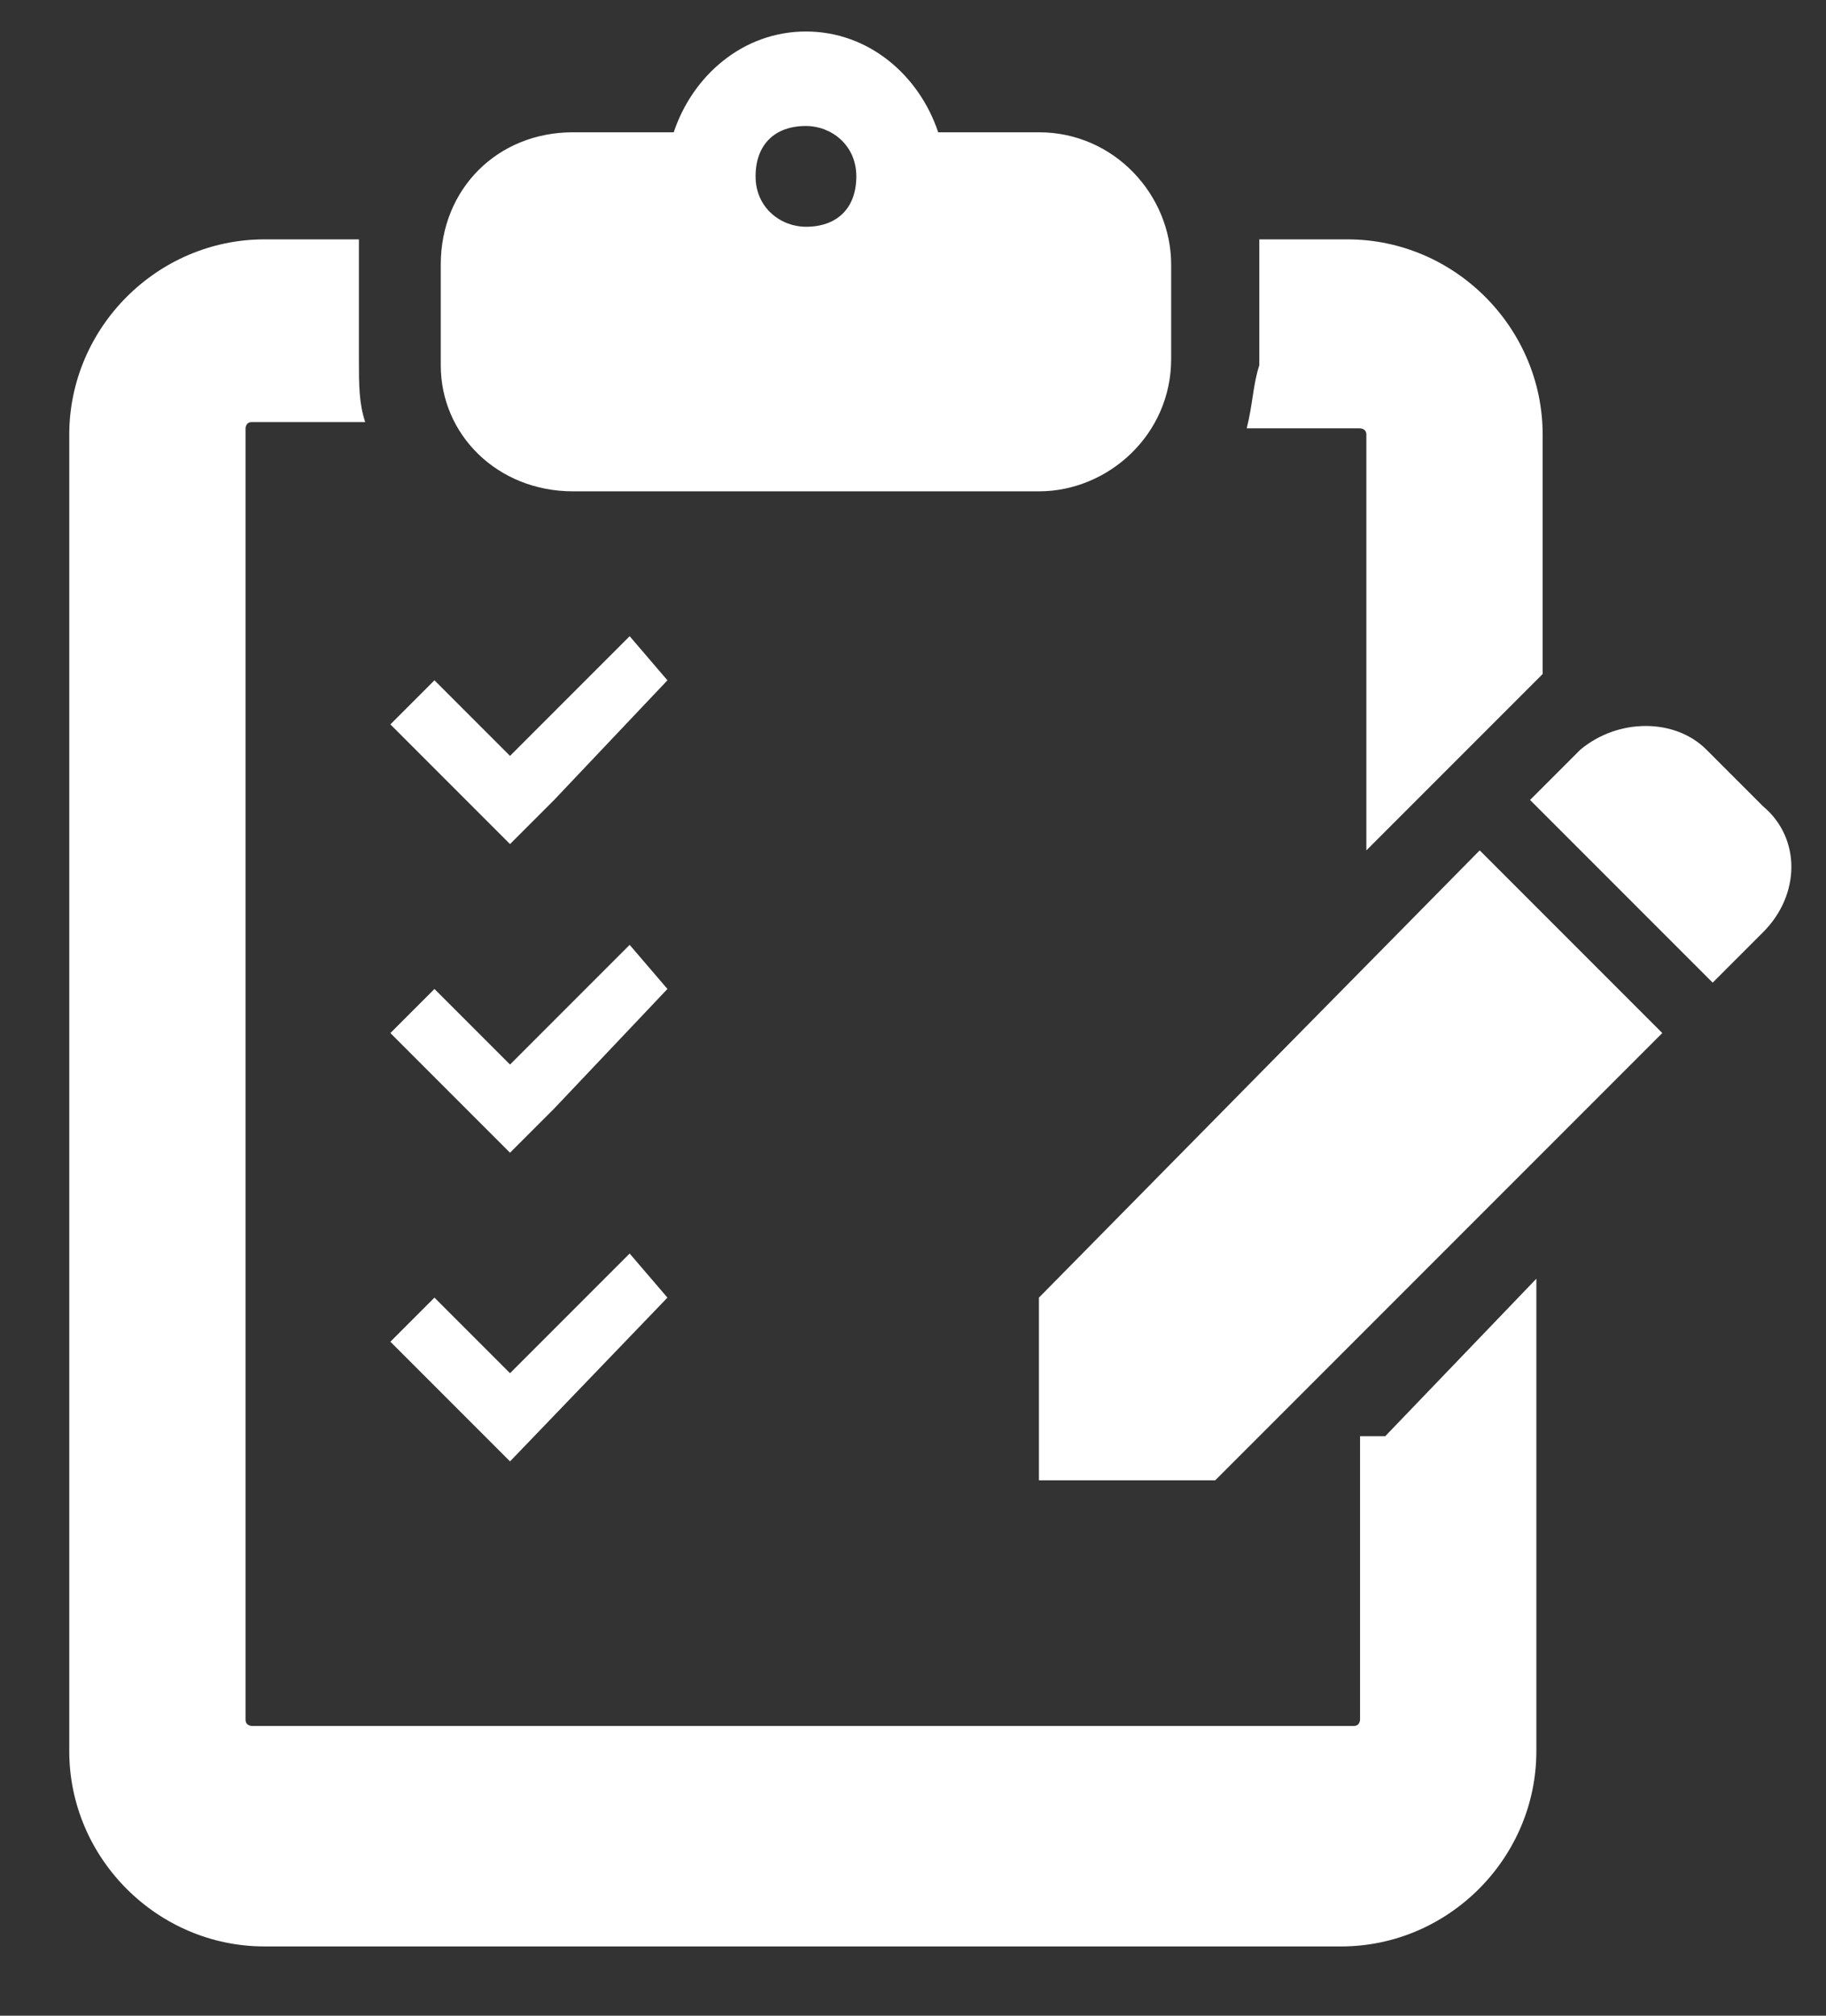
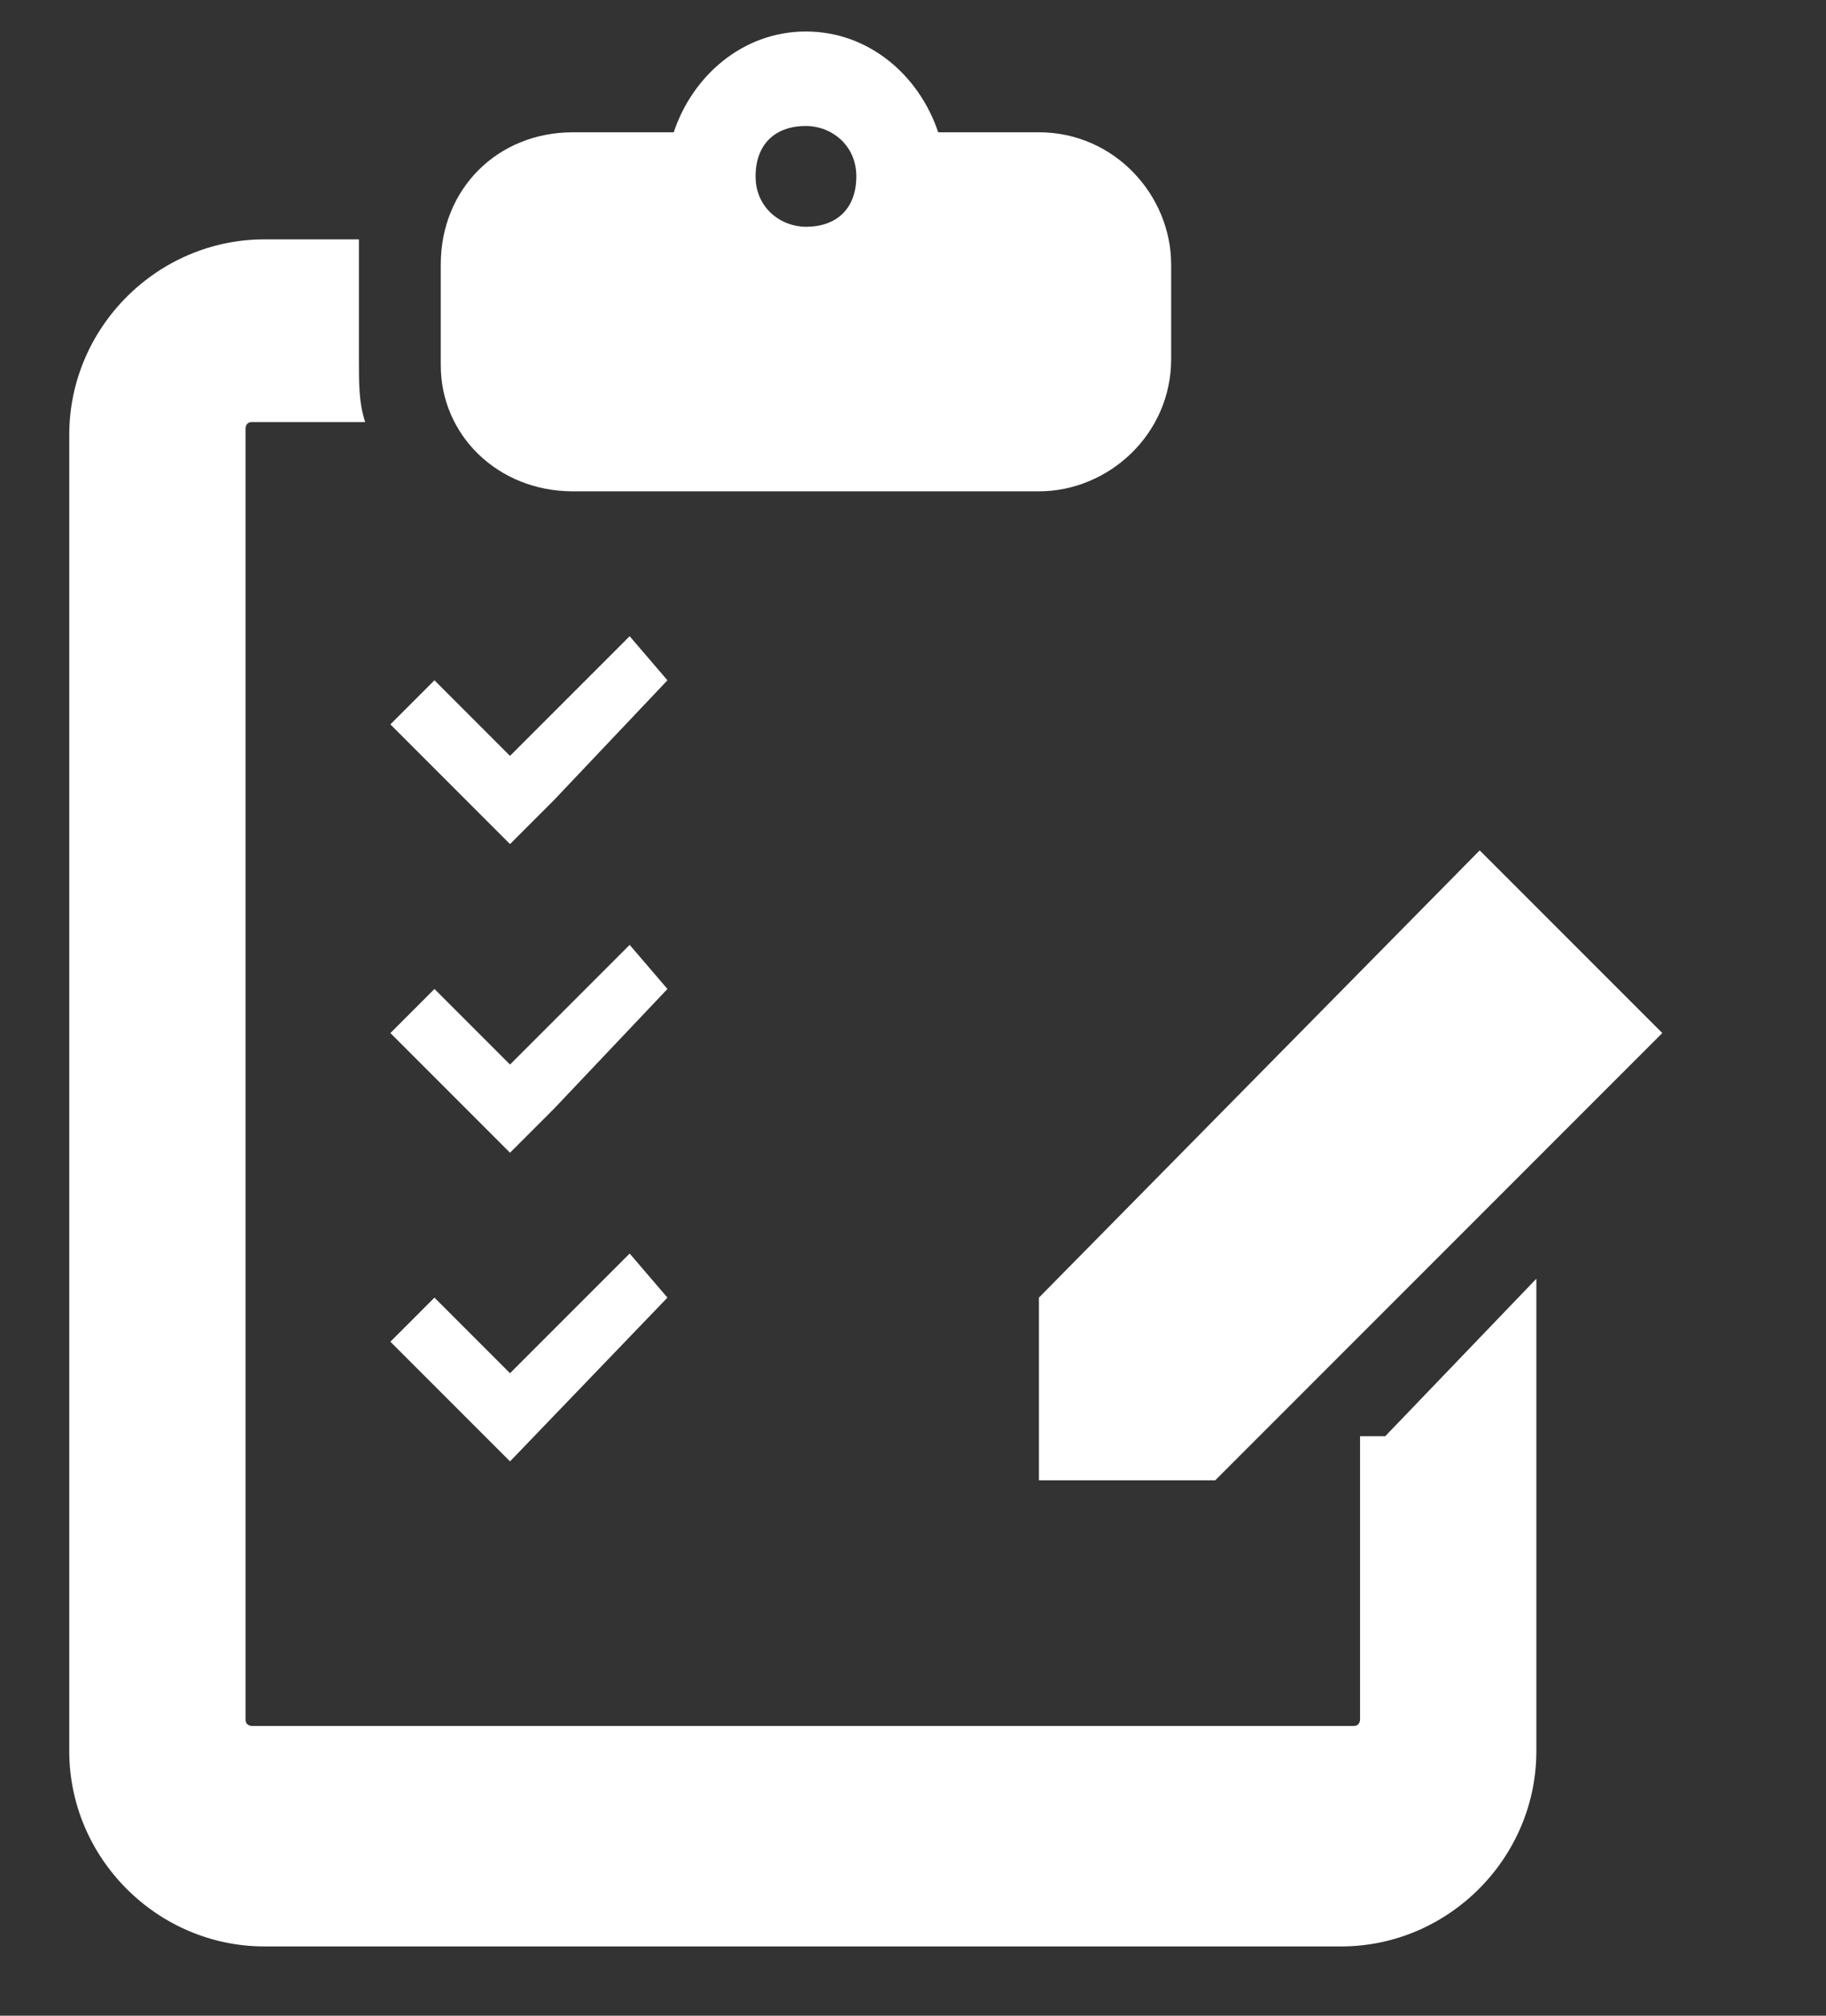
<svg xmlns="http://www.w3.org/2000/svg" version="1.1" id="_x32_" x="0px" y="0px" viewBox="0 0 29 32" style="enable-background:new 0 0 29 32;" xml:space="preserve">
  <rect x="0" y="0" width="29" height="32" fill="#333333" stroke="none" />
  <style type="text/css">
	.st0{fill:#FFFFFF;}
</style>
  <g>
    <path class="st0" d="M9.1,7.8h7.4c1.1,0,2.1-0.9,2.1-2.1V4.2c0-1.1-0.9-2.1-2.1-2.1h-1.6c-0.3-0.9-1.1-1.6-2.1-1.6S11,1.2,10.7,2.1   H9.1C7.9,2.1,7,3,7,4.2v1.6C7,6.9,7.9,7.8,9.1,7.8z M12.8,2c0.4,0,0.8,0.3,0.8,0.8s-0.3,0.8-0.8,0.8c-0.4,0-0.8-0.3-0.8-0.8   S12.3,2,12.8,2z" />
    <polygon class="st0" points="8.8,12.7 10.6,10.8 10,10.1 8.1,12 6.9,10.8 6.2,11.5 8.1,13.4  " />
    <polygon class="st0" points="8.8,17.6 10.6,15.7 10,15 8.1,16.9 6.9,15.7 6.2,16.4 8.1,18.3  " />
    <polygon class="st0" points="10.6,20.6 10,19.9 8.1,21.8 6.9,20.6 6.2,21.3 8.1,23.2  " />
-     <path class="st0" d="M28,12.8l-0.9-0.9c-0.5-0.5-1.4-0.5-2,0l-0.8,0.8l2.9,2.9l0.8-0.8C28.6,14.2,28.6,13.3,28,12.8z" />
    <polygon class="st0" points="16.5,20.6 16.5,23.5 19.3,23.5 26.4,16.4 23.5,13.5  " />
-     <path class="st0" d="M19.8,6.8h1.8c0,0,0.1,0,0.1,0.1v6.6l2.8-2.8V6.9c0-1.7-1.4-3.1-3.1-3.1h-1.4c0,0.1,0,0.2,0,0.4v1.6   C19.9,6.1,19.9,6.4,19.8,6.8z" />
    <path class="st0" d="M21.6,22.8v4.5c0,0,0,0.1-0.1,0.1H4c0,0-0.1,0-0.1-0.1V6.8c0,0,0-0.1,0.1-0.1h1.8c-0.1-0.3-0.1-0.6-0.1-1V4.2   c0-0.1,0-0.2,0-0.4H4.2c-1.7,0-3.1,1.4-3.1,3.1v20.9c0,1.7,1.4,3.1,3.1,3.1h17.1c1.7,0,3.1-1.4,3.1-3.1v-7.5L22,22.8L21.6,22.8   L21.6,22.8z" />
  </g>
</svg>